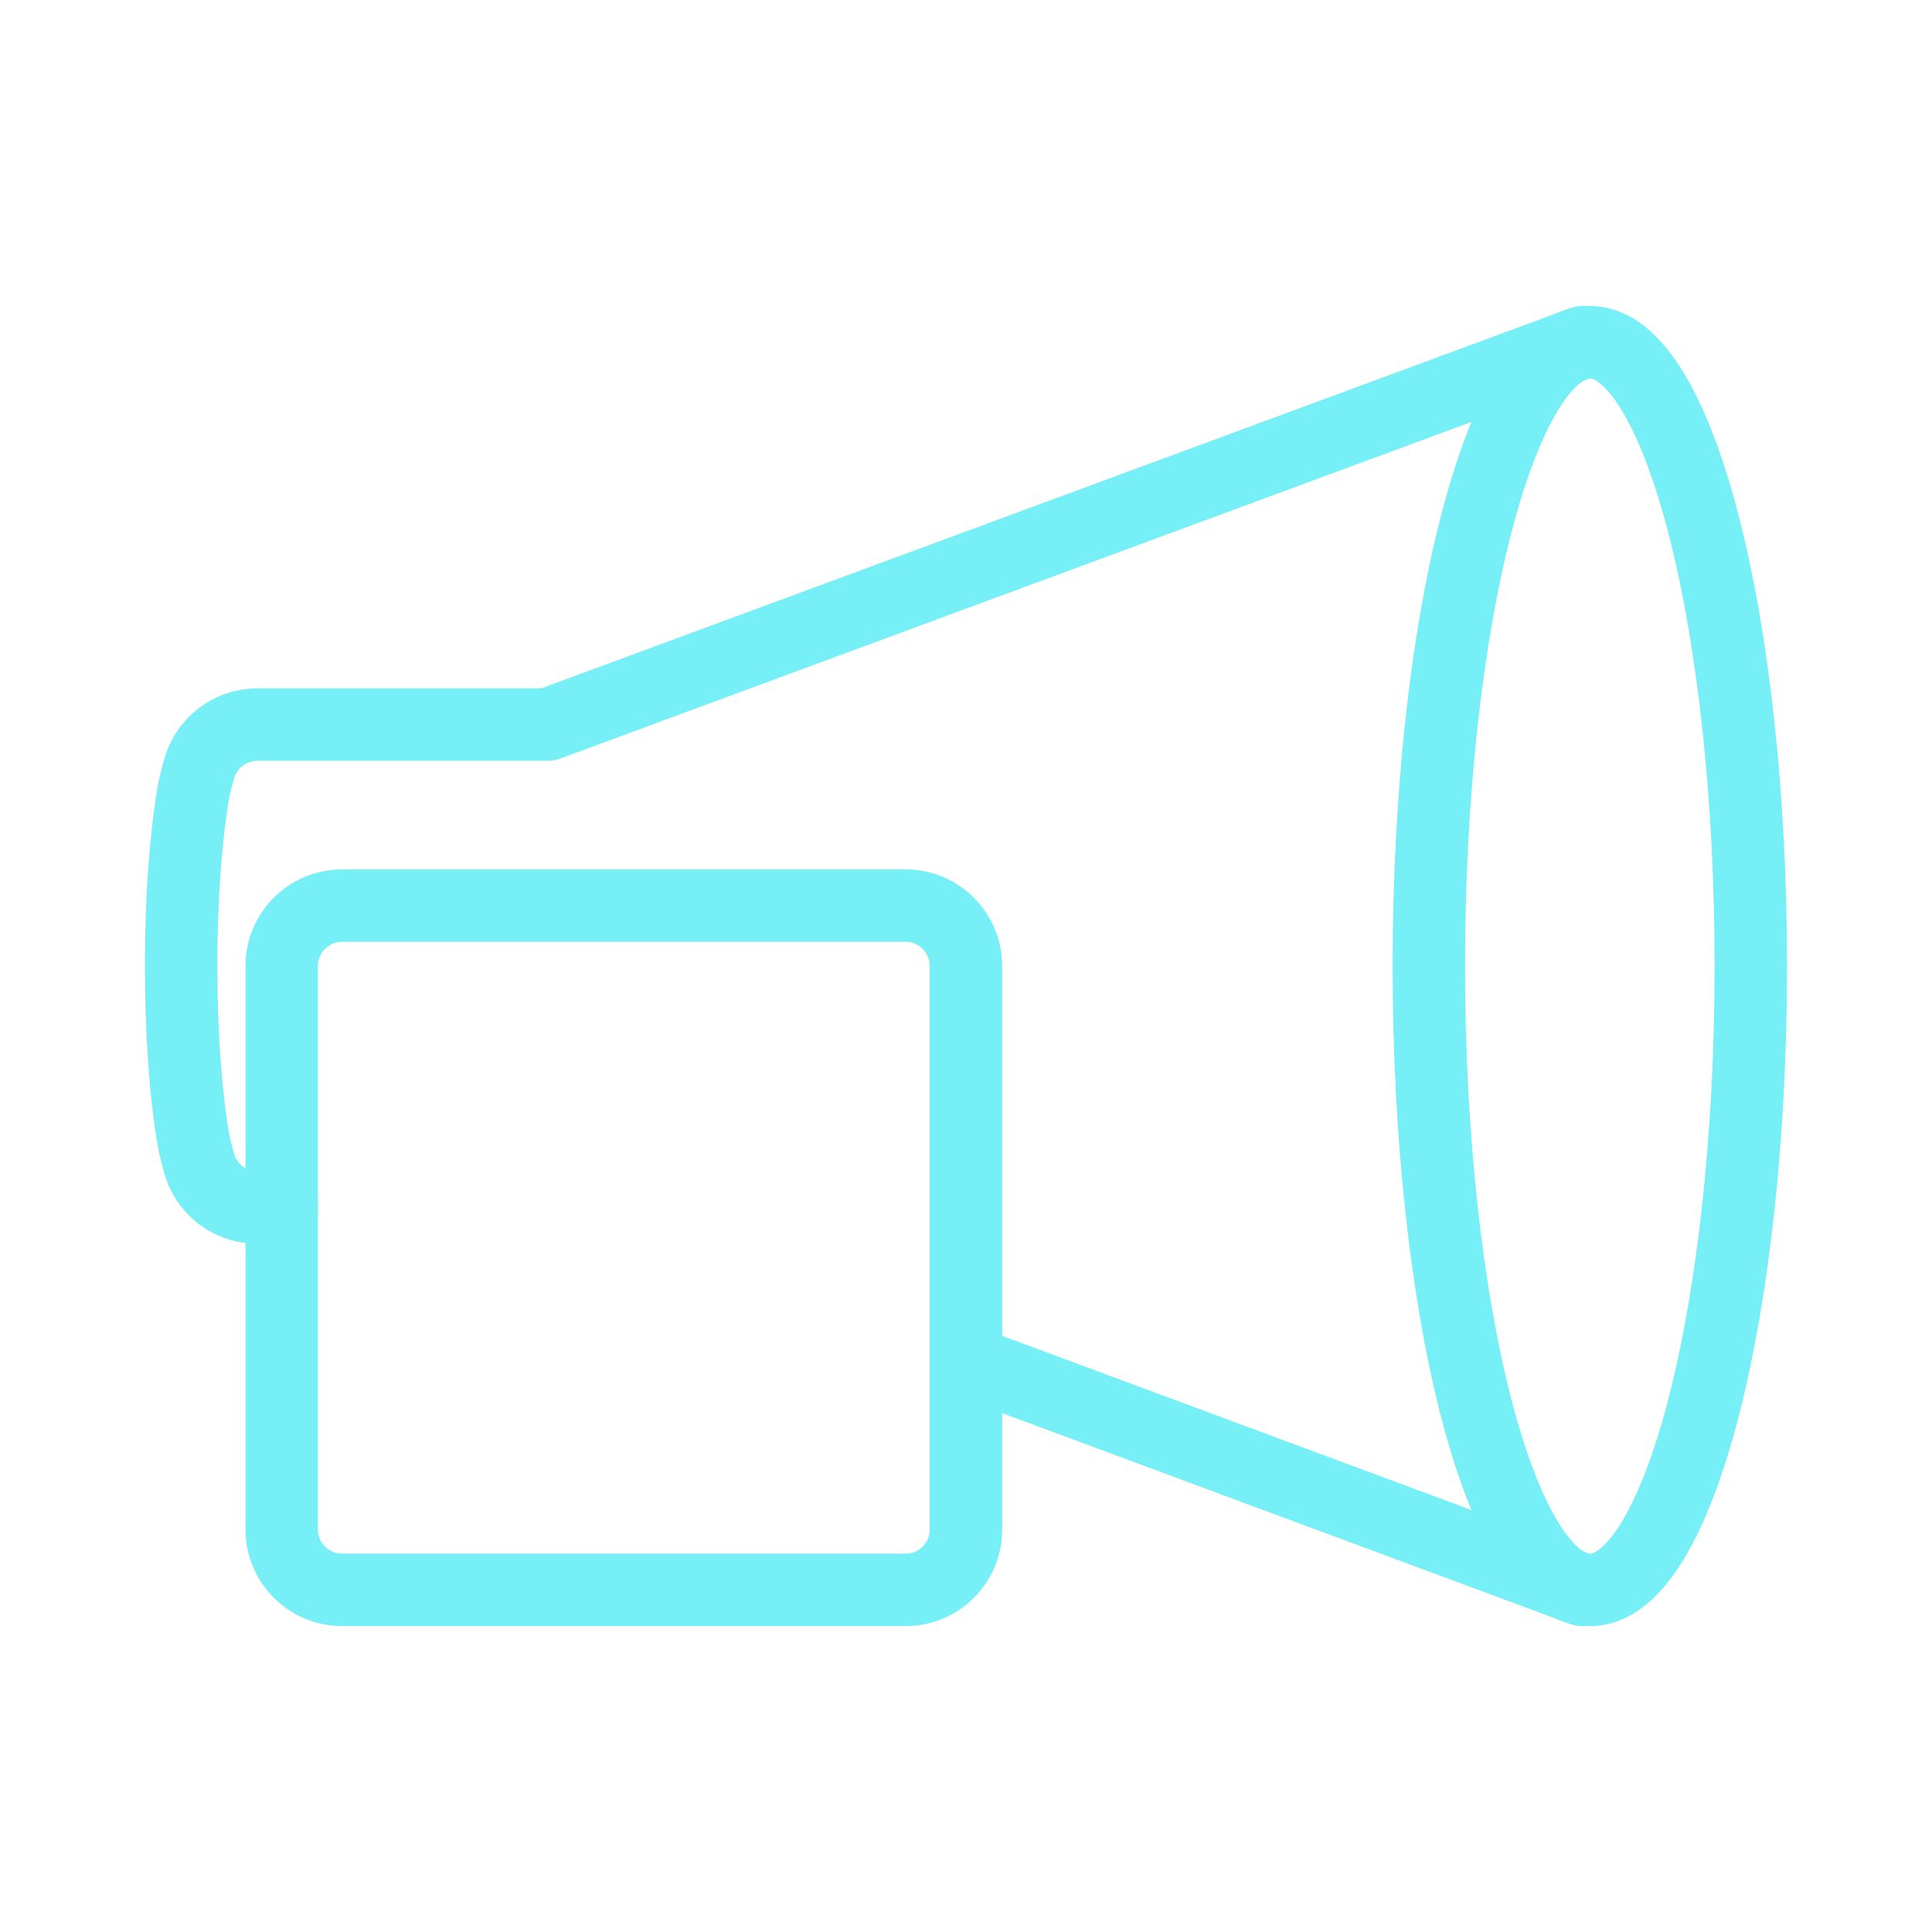
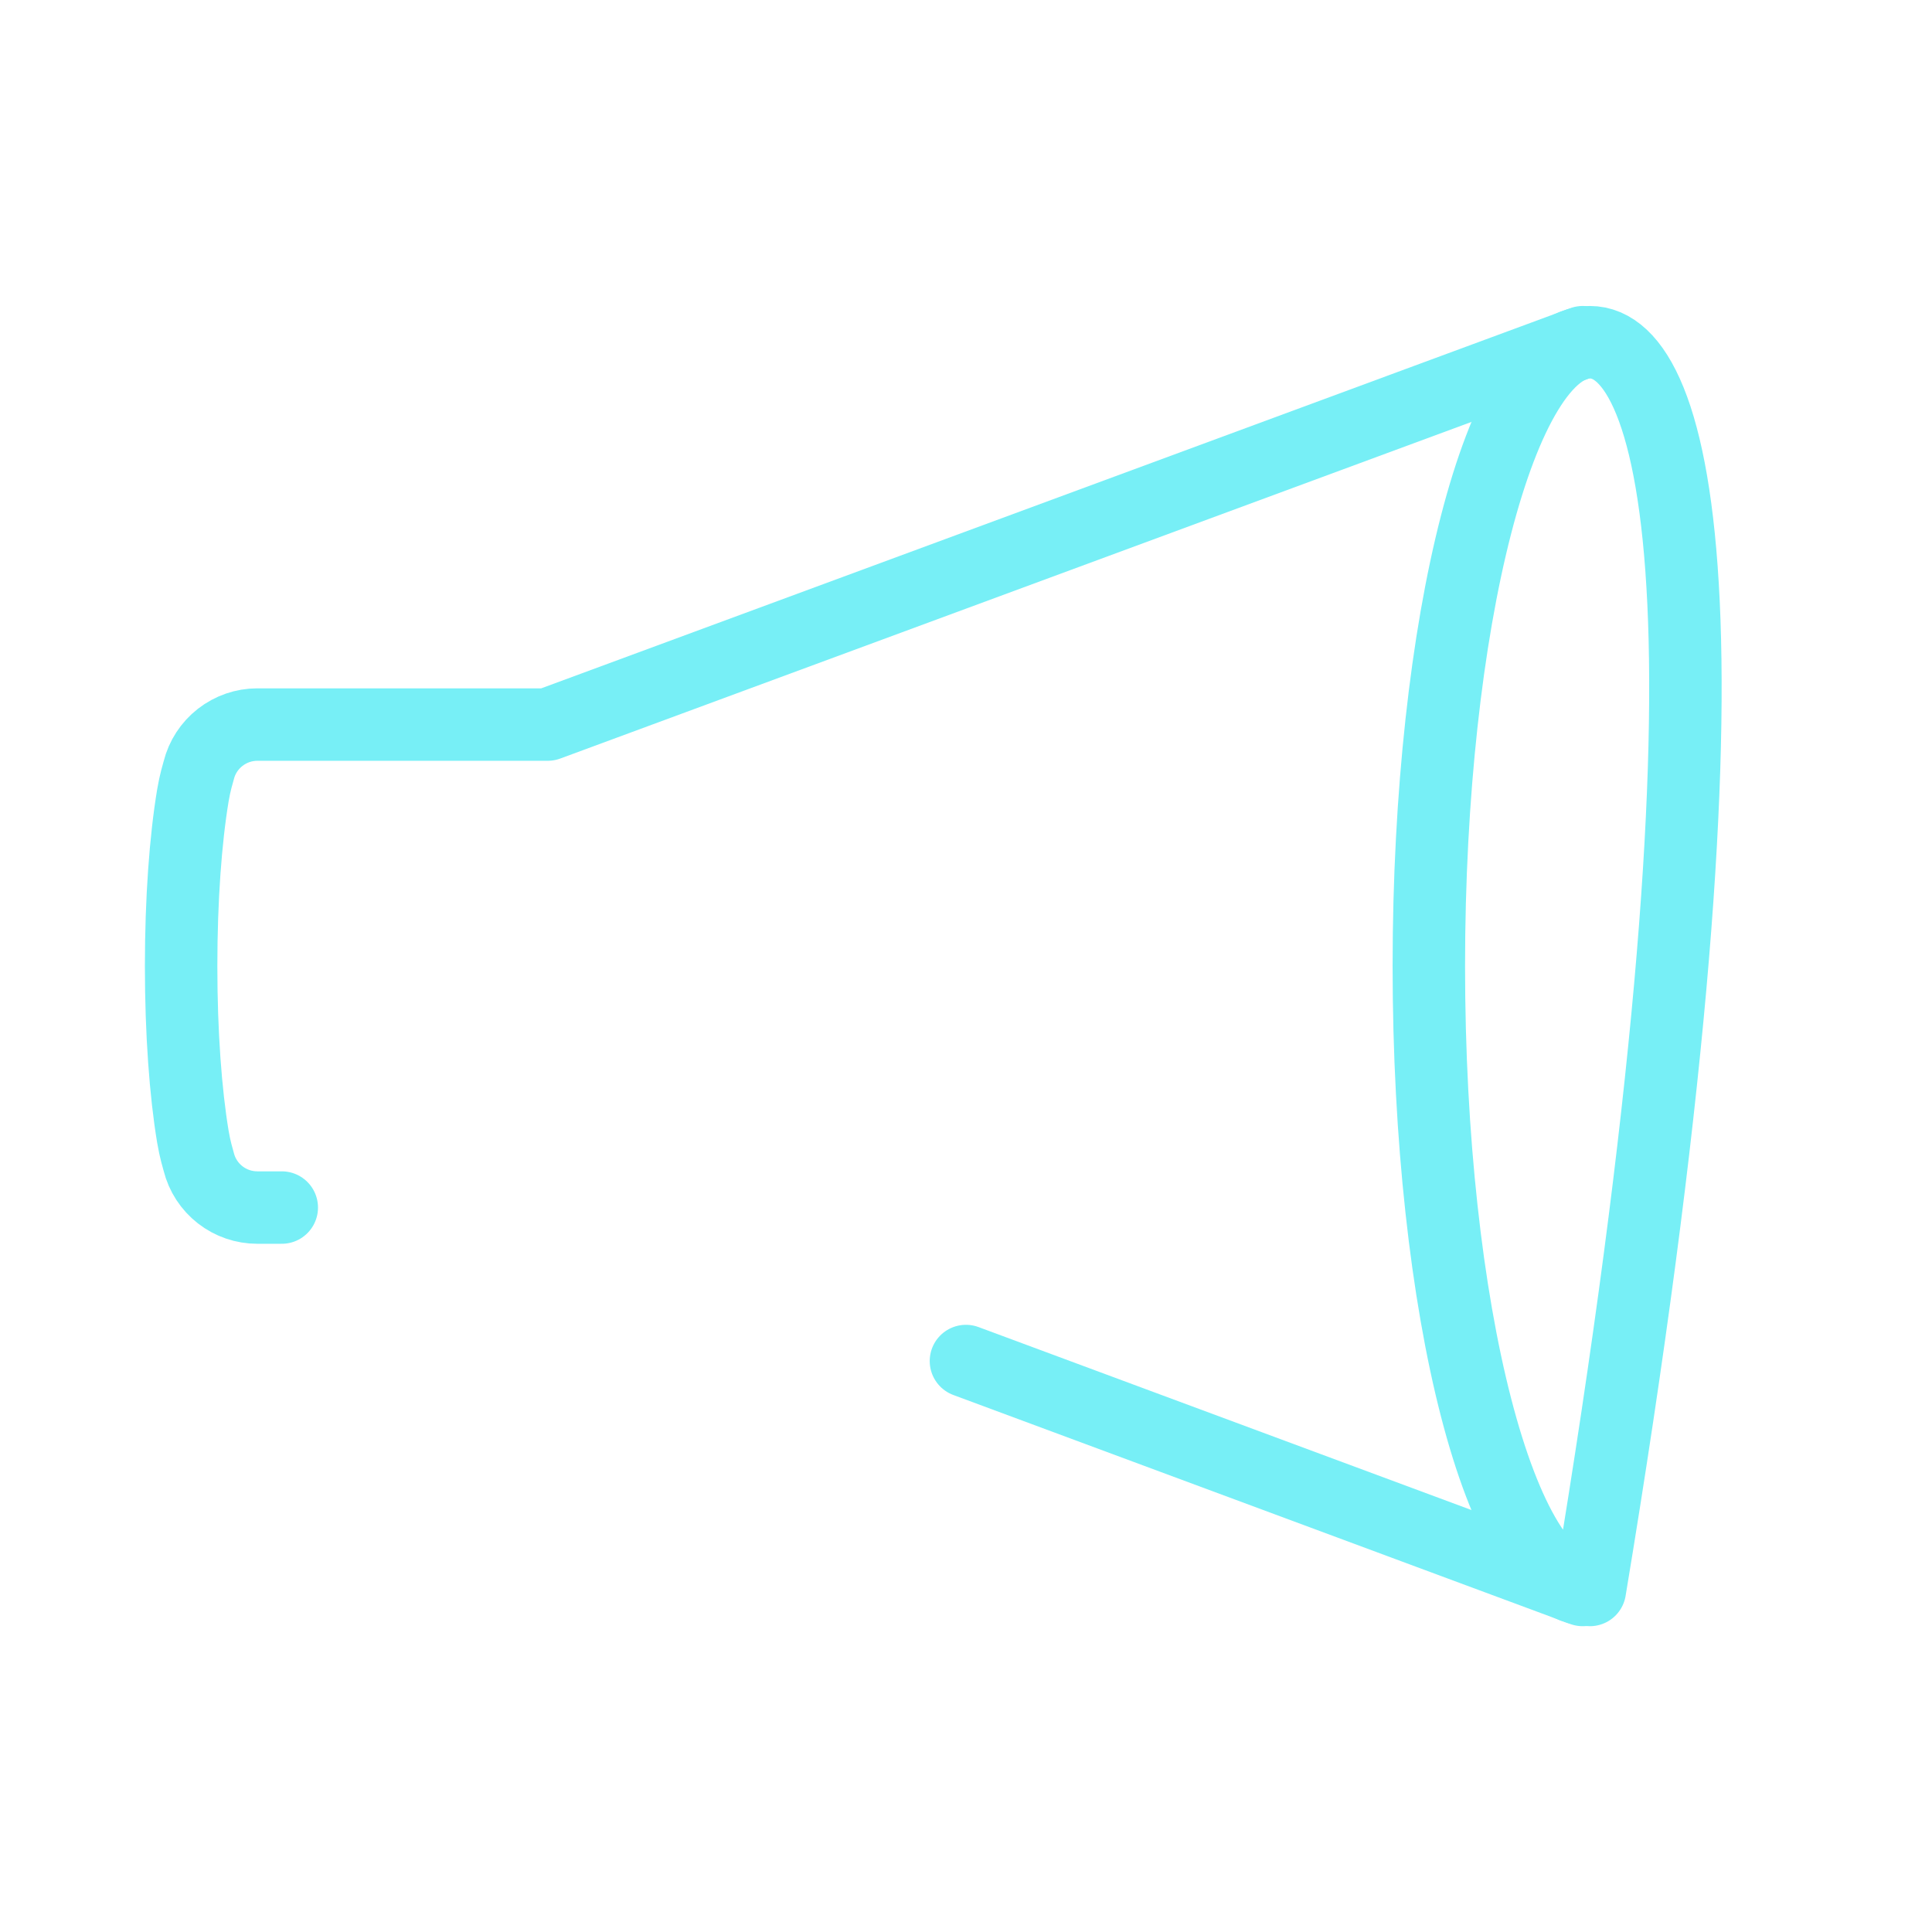
<svg xmlns="http://www.w3.org/2000/svg" width="32" height="32" viewBox="0 0 32 32" fill="none">
-   <path d="M26.333 26.335C27.805 26.335 28.999 21.708 28.999 16.001C28.999 10.294 27.805 5.668 26.333 5.668C24.86 5.668 23.666 10.294 23.666 16.001C23.666 21.708 24.86 26.335 26.333 26.335Z" stroke="#77EFF6" stroke-width="1.2" stroke-linecap="round" stroke-linejoin="round" />
+   <path d="M26.333 26.335C28.999 10.294 27.805 5.668 26.333 5.668C24.86 5.668 23.666 10.294 23.666 16.001C23.666 21.708 24.86 26.335 26.333 26.335Z" stroke="#77EFF6" stroke-width="1.2" stroke-linecap="round" stroke-linejoin="round" />
  <path d="M15.999 22.543L26.215 26.335M26.215 5.668L9.072 12.001H4.262C4.039 12.001 3.823 12.076 3.647 12.213C3.471 12.35 3.346 12.542 3.292 12.758C3.275 12.823 3.232 12.955 3.195 13.173C3.074 13.9 3 14.895 3 16.001C3 17.108 3.074 18.102 3.195 18.829C3.232 19.048 3.275 19.179 3.292 19.245C3.346 19.461 3.471 19.653 3.647 19.79C3.823 19.927 4.039 20.001 4.262 20.001H4.667" stroke="#77EFF6" stroke-width="1.2" stroke-linecap="round" stroke-linejoin="round" />
-   <path d="M14.999 15H5.666C5.114 15 4.666 15.448 4.666 16V25.333C4.666 25.886 5.114 26.333 5.666 26.333H14.999C15.552 26.333 15.999 25.886 15.999 25.333V16C15.999 15.448 15.552 15 14.999 15Z" stroke="#77EFF6" stroke-width="1.2" stroke-linecap="round" stroke-linejoin="round" />
</svg>